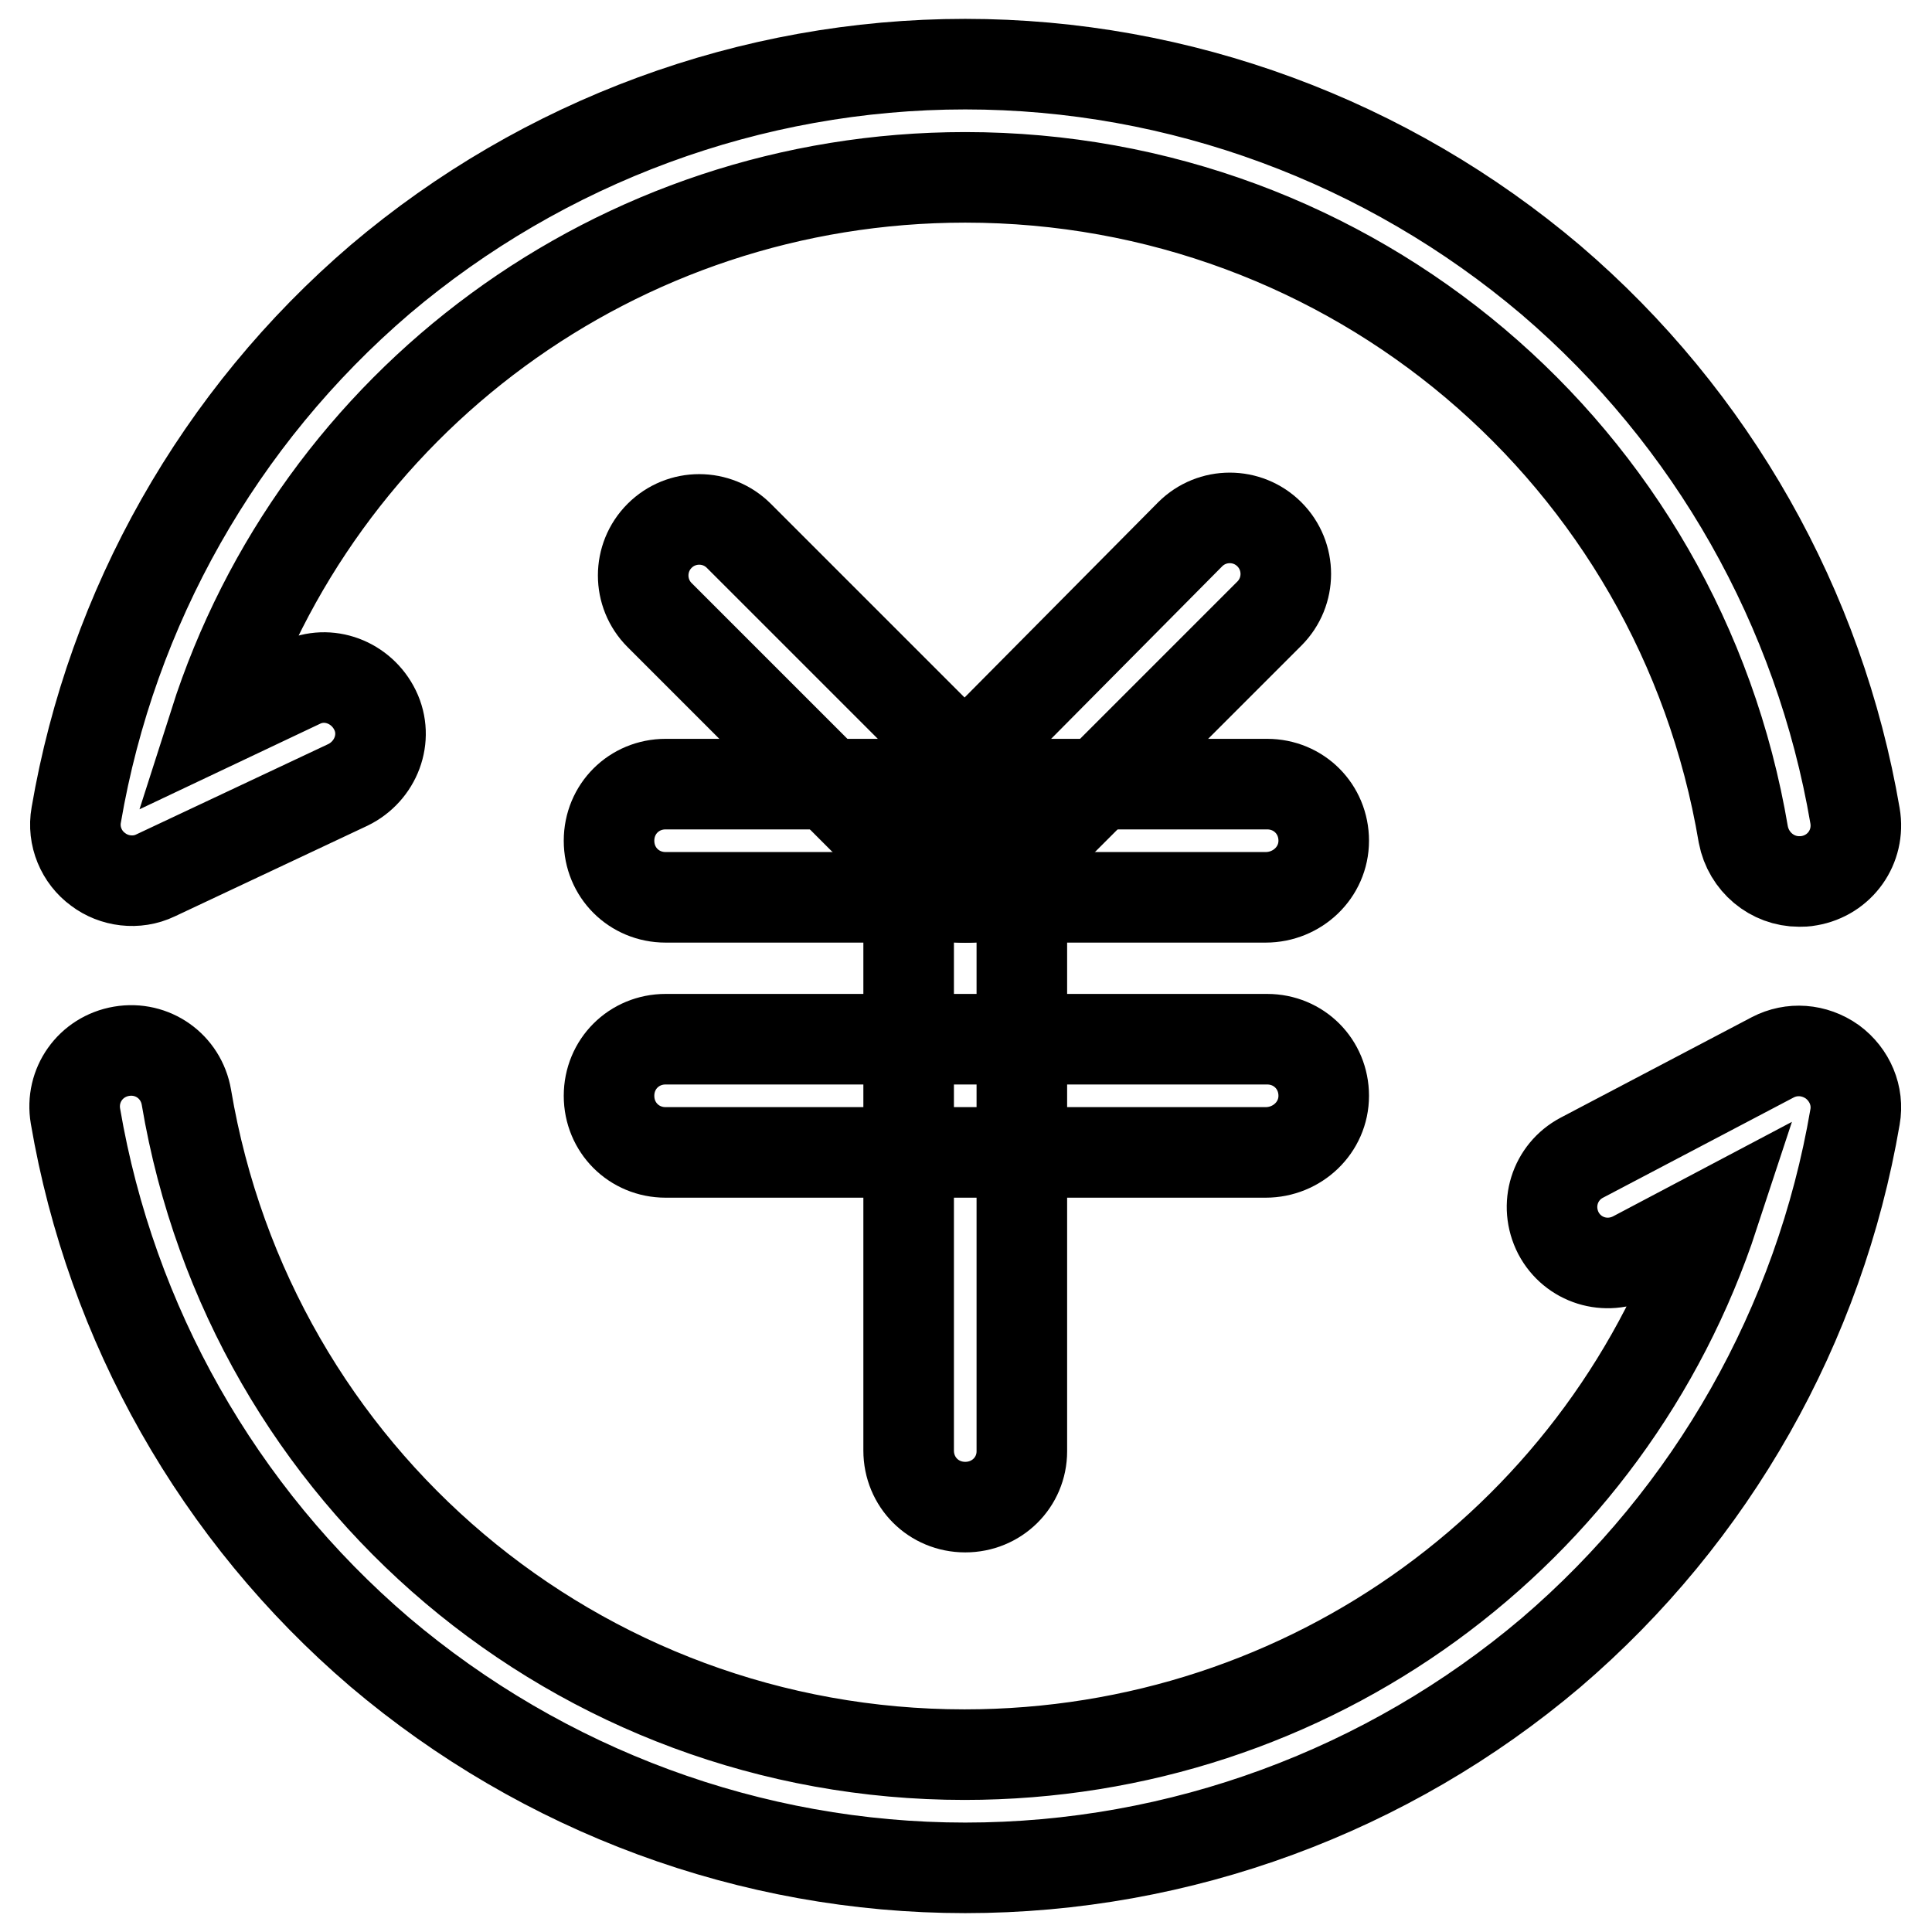
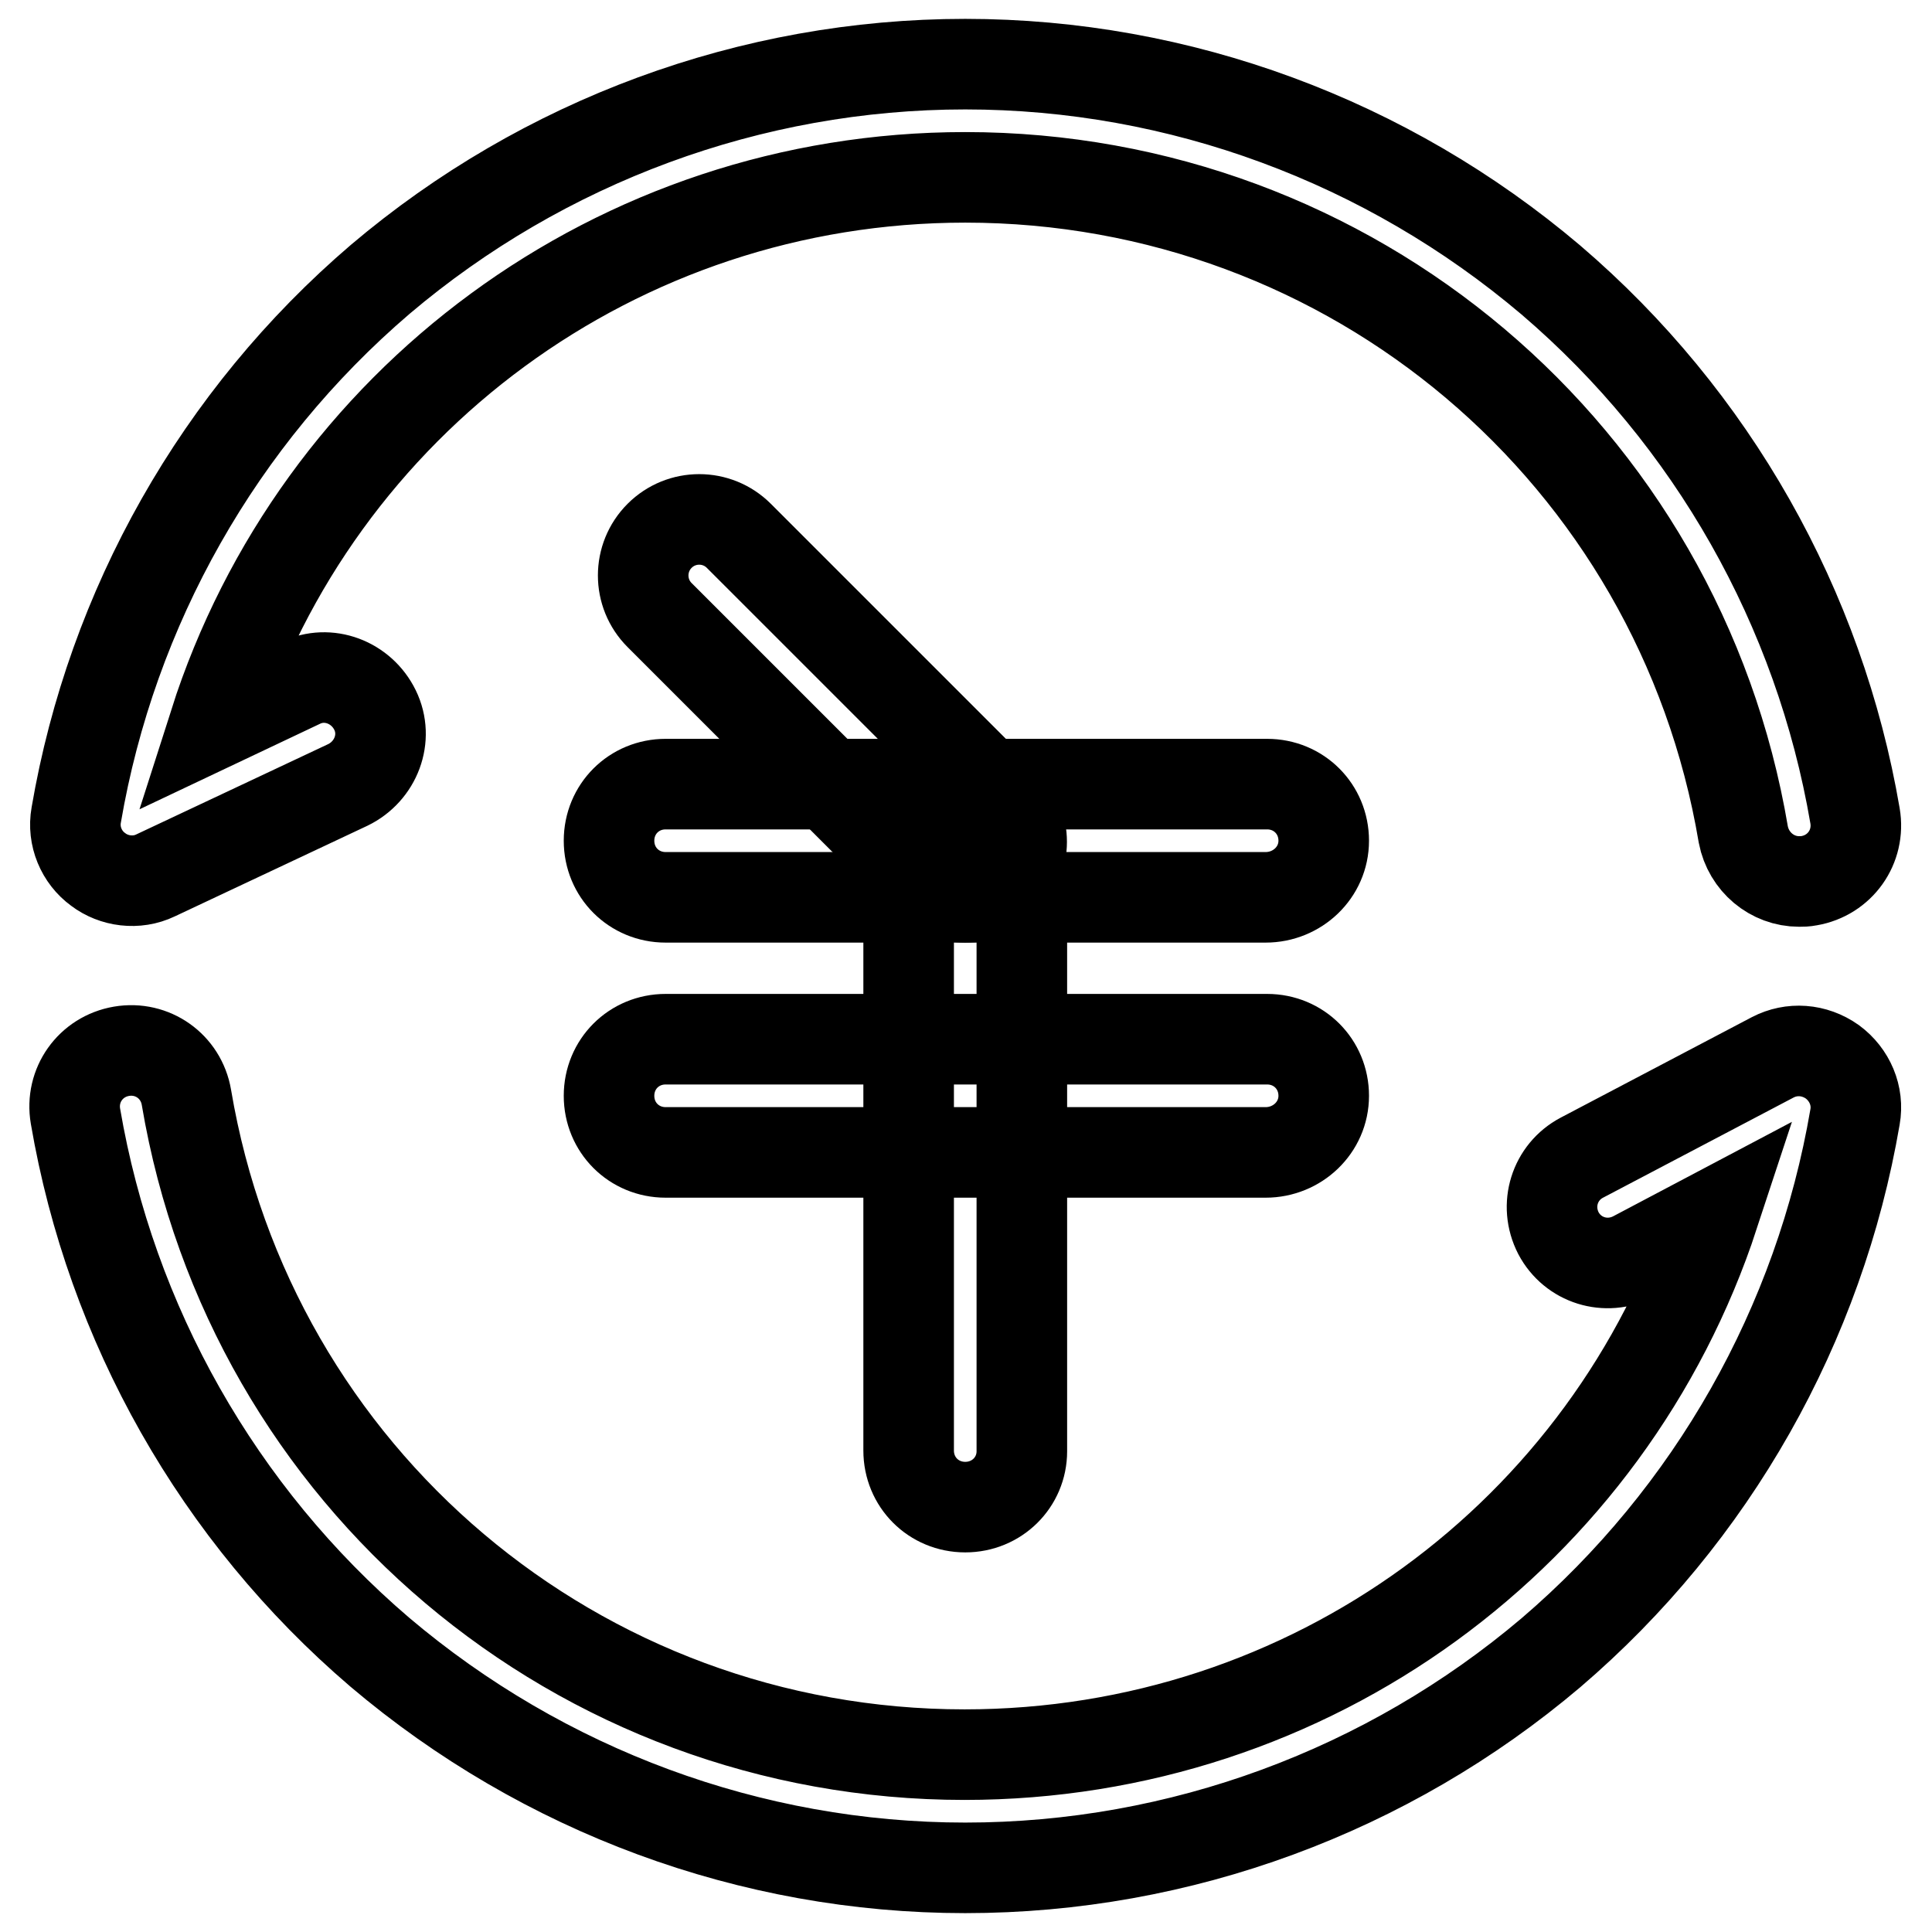
<svg xmlns="http://www.w3.org/2000/svg" version="1.1" x="0px" y="0px" viewBox="0 0 256 256" enable-background="new 0 0 256 256" xml:space="preserve">
  <g>
    <path stroke-width="12" fill-opacity="0" stroke="#000000" d="M167.7,118.9H88.2c-4.2,0-7.5-3.3-7.5-7.5s3.3-7.5,7.5-7.5h79.7c4.2,0,7.5,3.3,7.5,7.5 S171.9,118.9,167.7,118.9z M167.7,152.7H88.2c-4.2,0-7.5-3.3-7.5-7.5c0-4.2,3.3-7.5,7.5-7.5h79.7c4.2,0,7.5,3.3,7.5,7.5 C175.4,149.4,171.9,152.7,167.7,152.7z" />
    <path stroke-width="12" fill-opacity="0" stroke="#000000" d="M127.9,199.7c-4.2,0-7.5-3.3-7.5-7.5v-73.5c0-4.2,3.3-7.5,7.5-7.5c4.2,0,7.5,3.3,7.5,7.5v73.6 C135.4,196.4,132.1,199.7,127.9,199.7z" />
-     <path stroke-width="12" fill-opacity="0" stroke="#000000" d="M127.9,118.9c-1.9,0-3.8-0.7-5.3-2.2c-2.9-2.9-2.9-7.6,0-10.5l35.1-35.4c2.9-2.9,7.6-2.9,10.5,0 c2.9,2.9,2.9,7.6,0,10.5l-35.3,35.3C131.8,118.2,129.9,118.9,127.9,118.9L127.9,118.9z" />
    <path stroke-width="12" fill-opacity="0" stroke="#000000" d="M127.9,118.9c-1.9,0-3.8-0.7-5.3-2.2L87.4,81.5c-2.9-2.9-2.9-7.6,0-10.5c2.9-2.9,7.6-2.9,10.5,0l35.3,35.3 c2.9,2.9,2.9,7.6,0,10.5C131.8,118.2,129.9,118.9,127.9,118.9z" />
    <path stroke-width="12" fill-opacity="0" stroke="#000000" d="M238.4,116.8c-3.6,0-6.7-2.6-7.4-6.2c-8.5-50.4-51.9-87.1-103.1-87.1c-46.1,0-85.9,29.8-99.5,72.4l11.4-5.4 c3.7-1.8,8.1-0.1,9.9,3.6c1.8,3.7,0.1,8.1-3.6,9.9L20.6,116c-2.5,1.2-5.5,0.8-7.6-0.8c-2.2-1.6-3.4-4.4-2.9-7.2 c4.7-27.5,18.9-52.7,40.3-71C72,18.7,99.5,8.5,127.9,8.5c28.4,0,55.9,10.2,77.6,28.6c21.4,18.3,35.6,43.5,40.3,71 c0.7,4.1-2,7.9-6.1,8.6C239.2,116.8,238.8,116.8,238.4,116.8L238.4,116.8z M127.9,247.5c-28.4,0-55.9-10.2-77.6-28.6 c-21.4-18.3-35.6-43.5-40.3-71c-0.7-4.1,2-7.9,6.1-8.6c4.1-0.7,7.9,2,8.6,6.1c8.5,50.4,51.9,87.1,103.1,87.1 c45.9,0,85.4-29.3,99.3-71.6l-10.6,5.6c-3.7,1.9-8.1,0.5-10-3.1c-1.9-3.7-0.5-8.1,3.1-10l25.3-13.3c2.5-1.3,5.5-1.1,7.9,0.6 c2.3,1.7,3.5,4.5,3,7.3c-4.7,27.5-18.9,52.7-40.3,71C183.9,237.3,156.4,247.5,127.9,247.5z" />
  </g>
</svg>